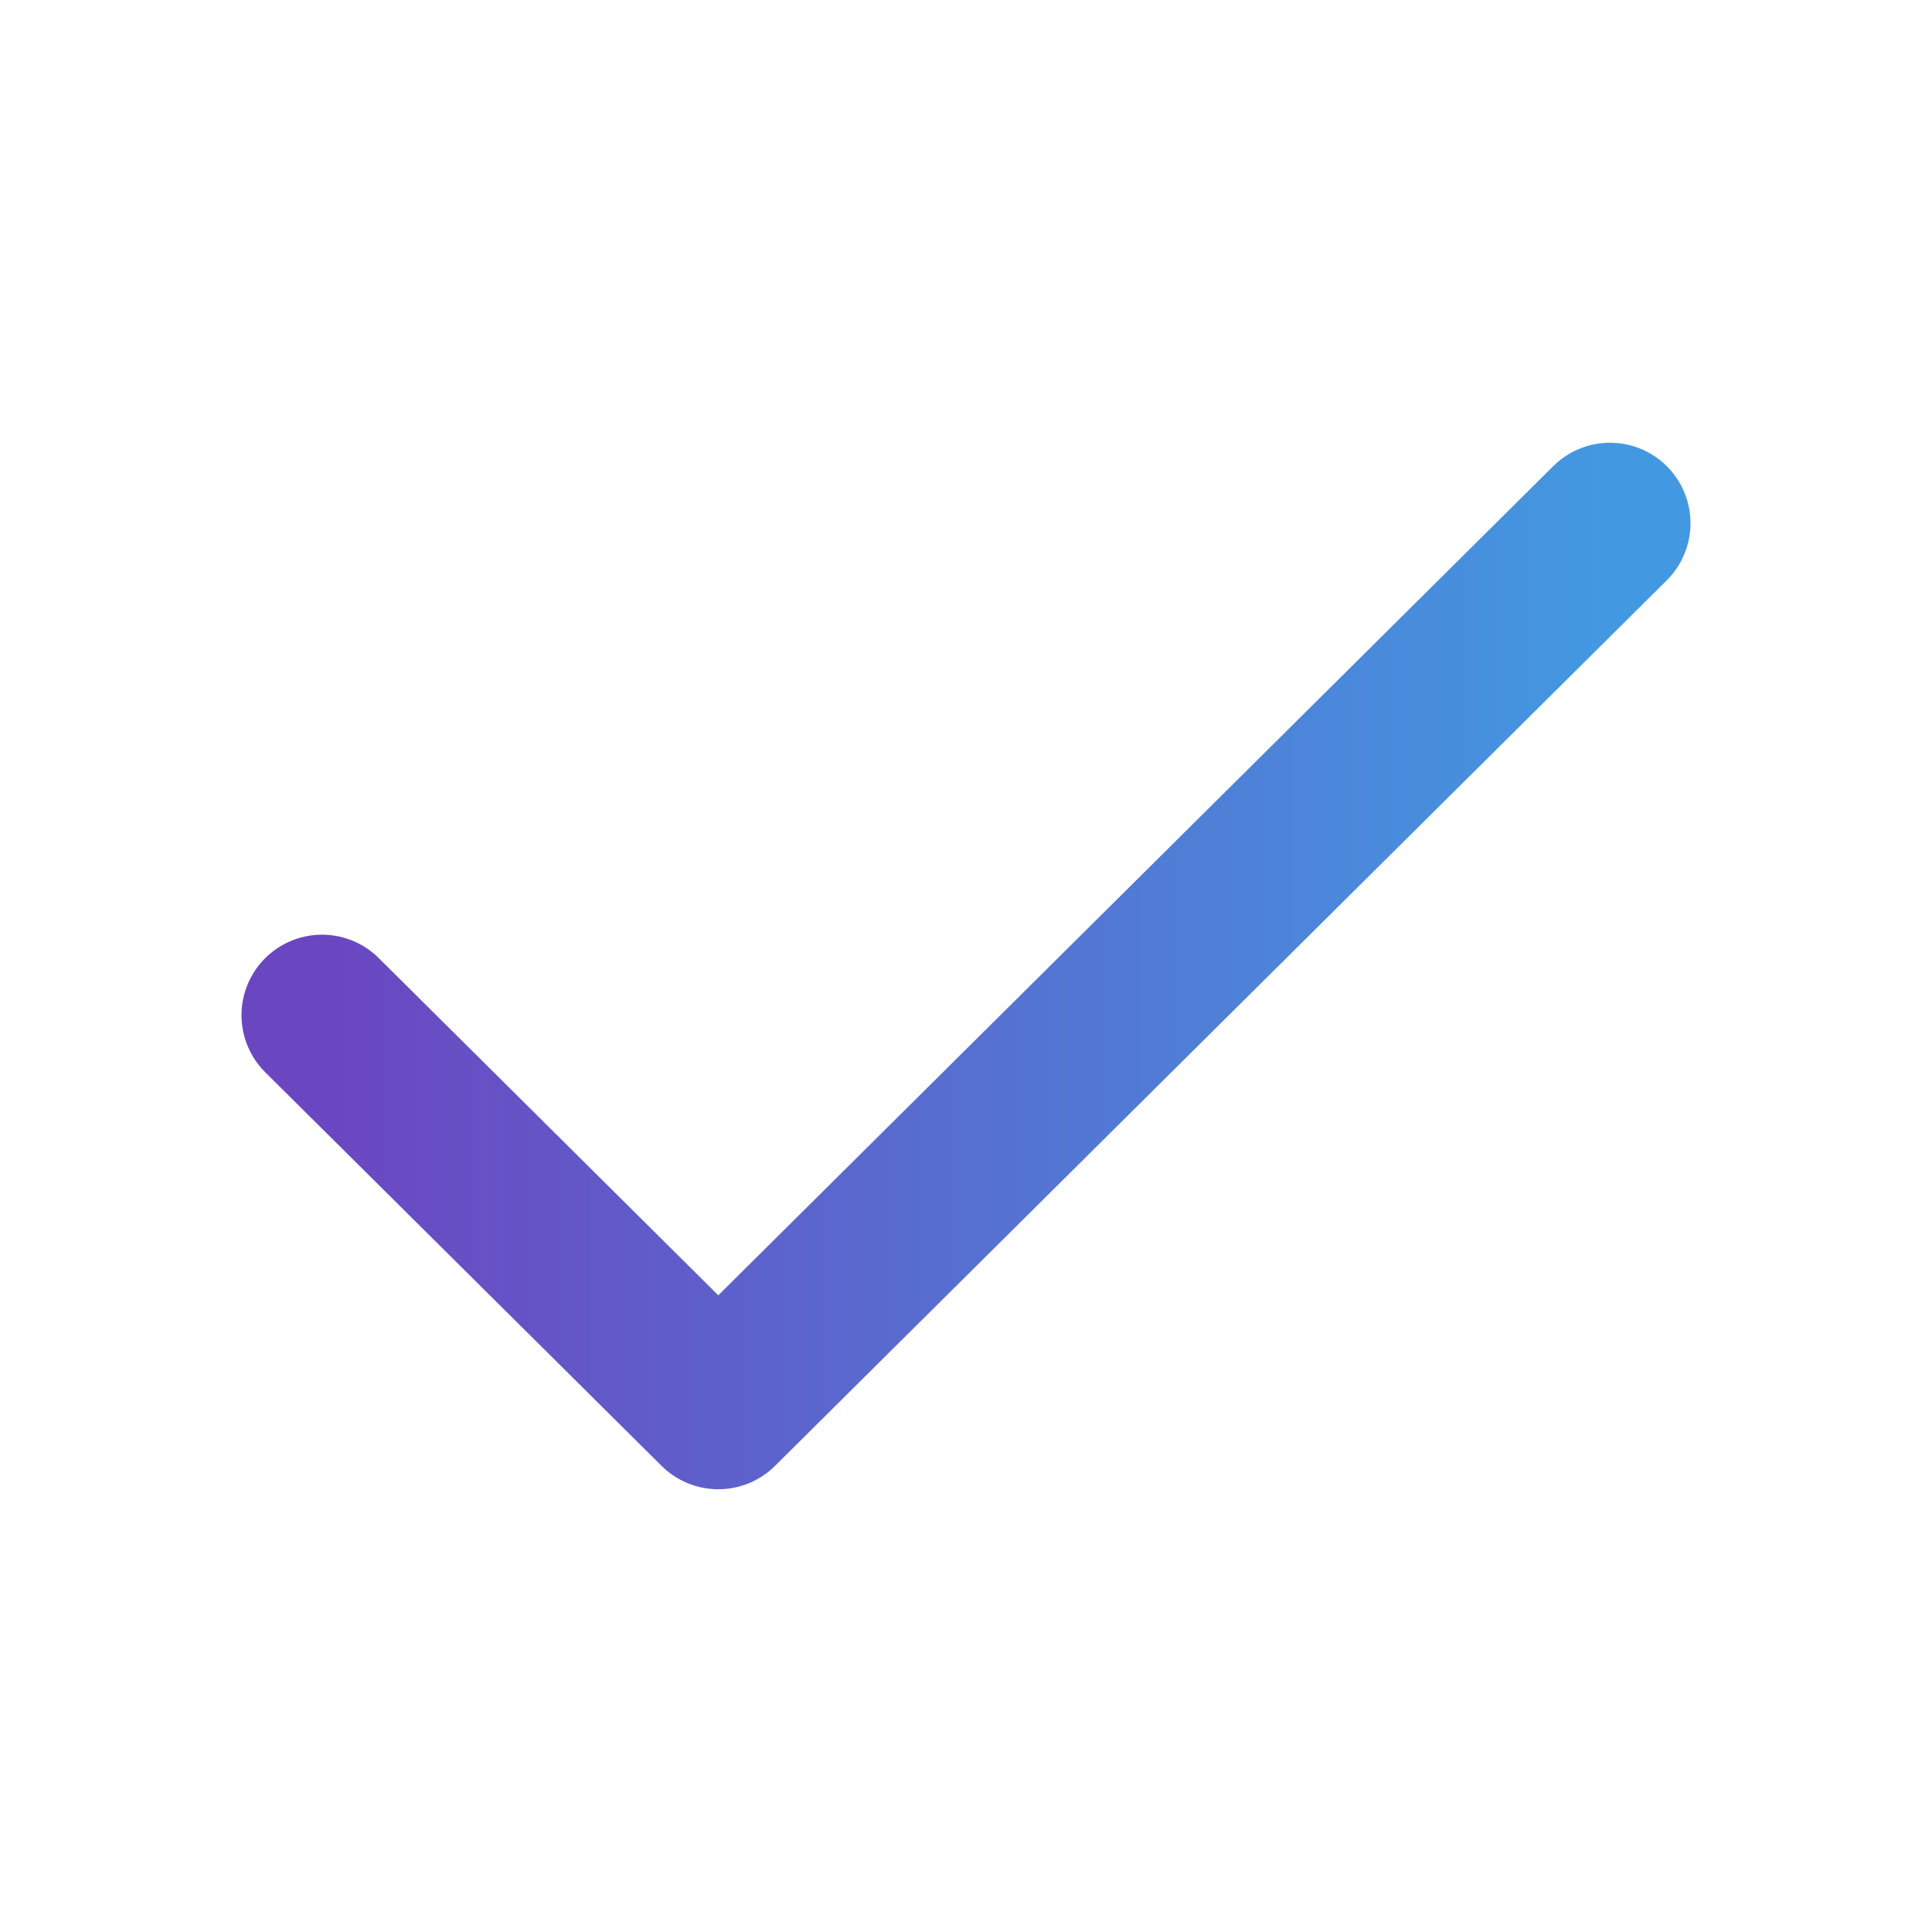
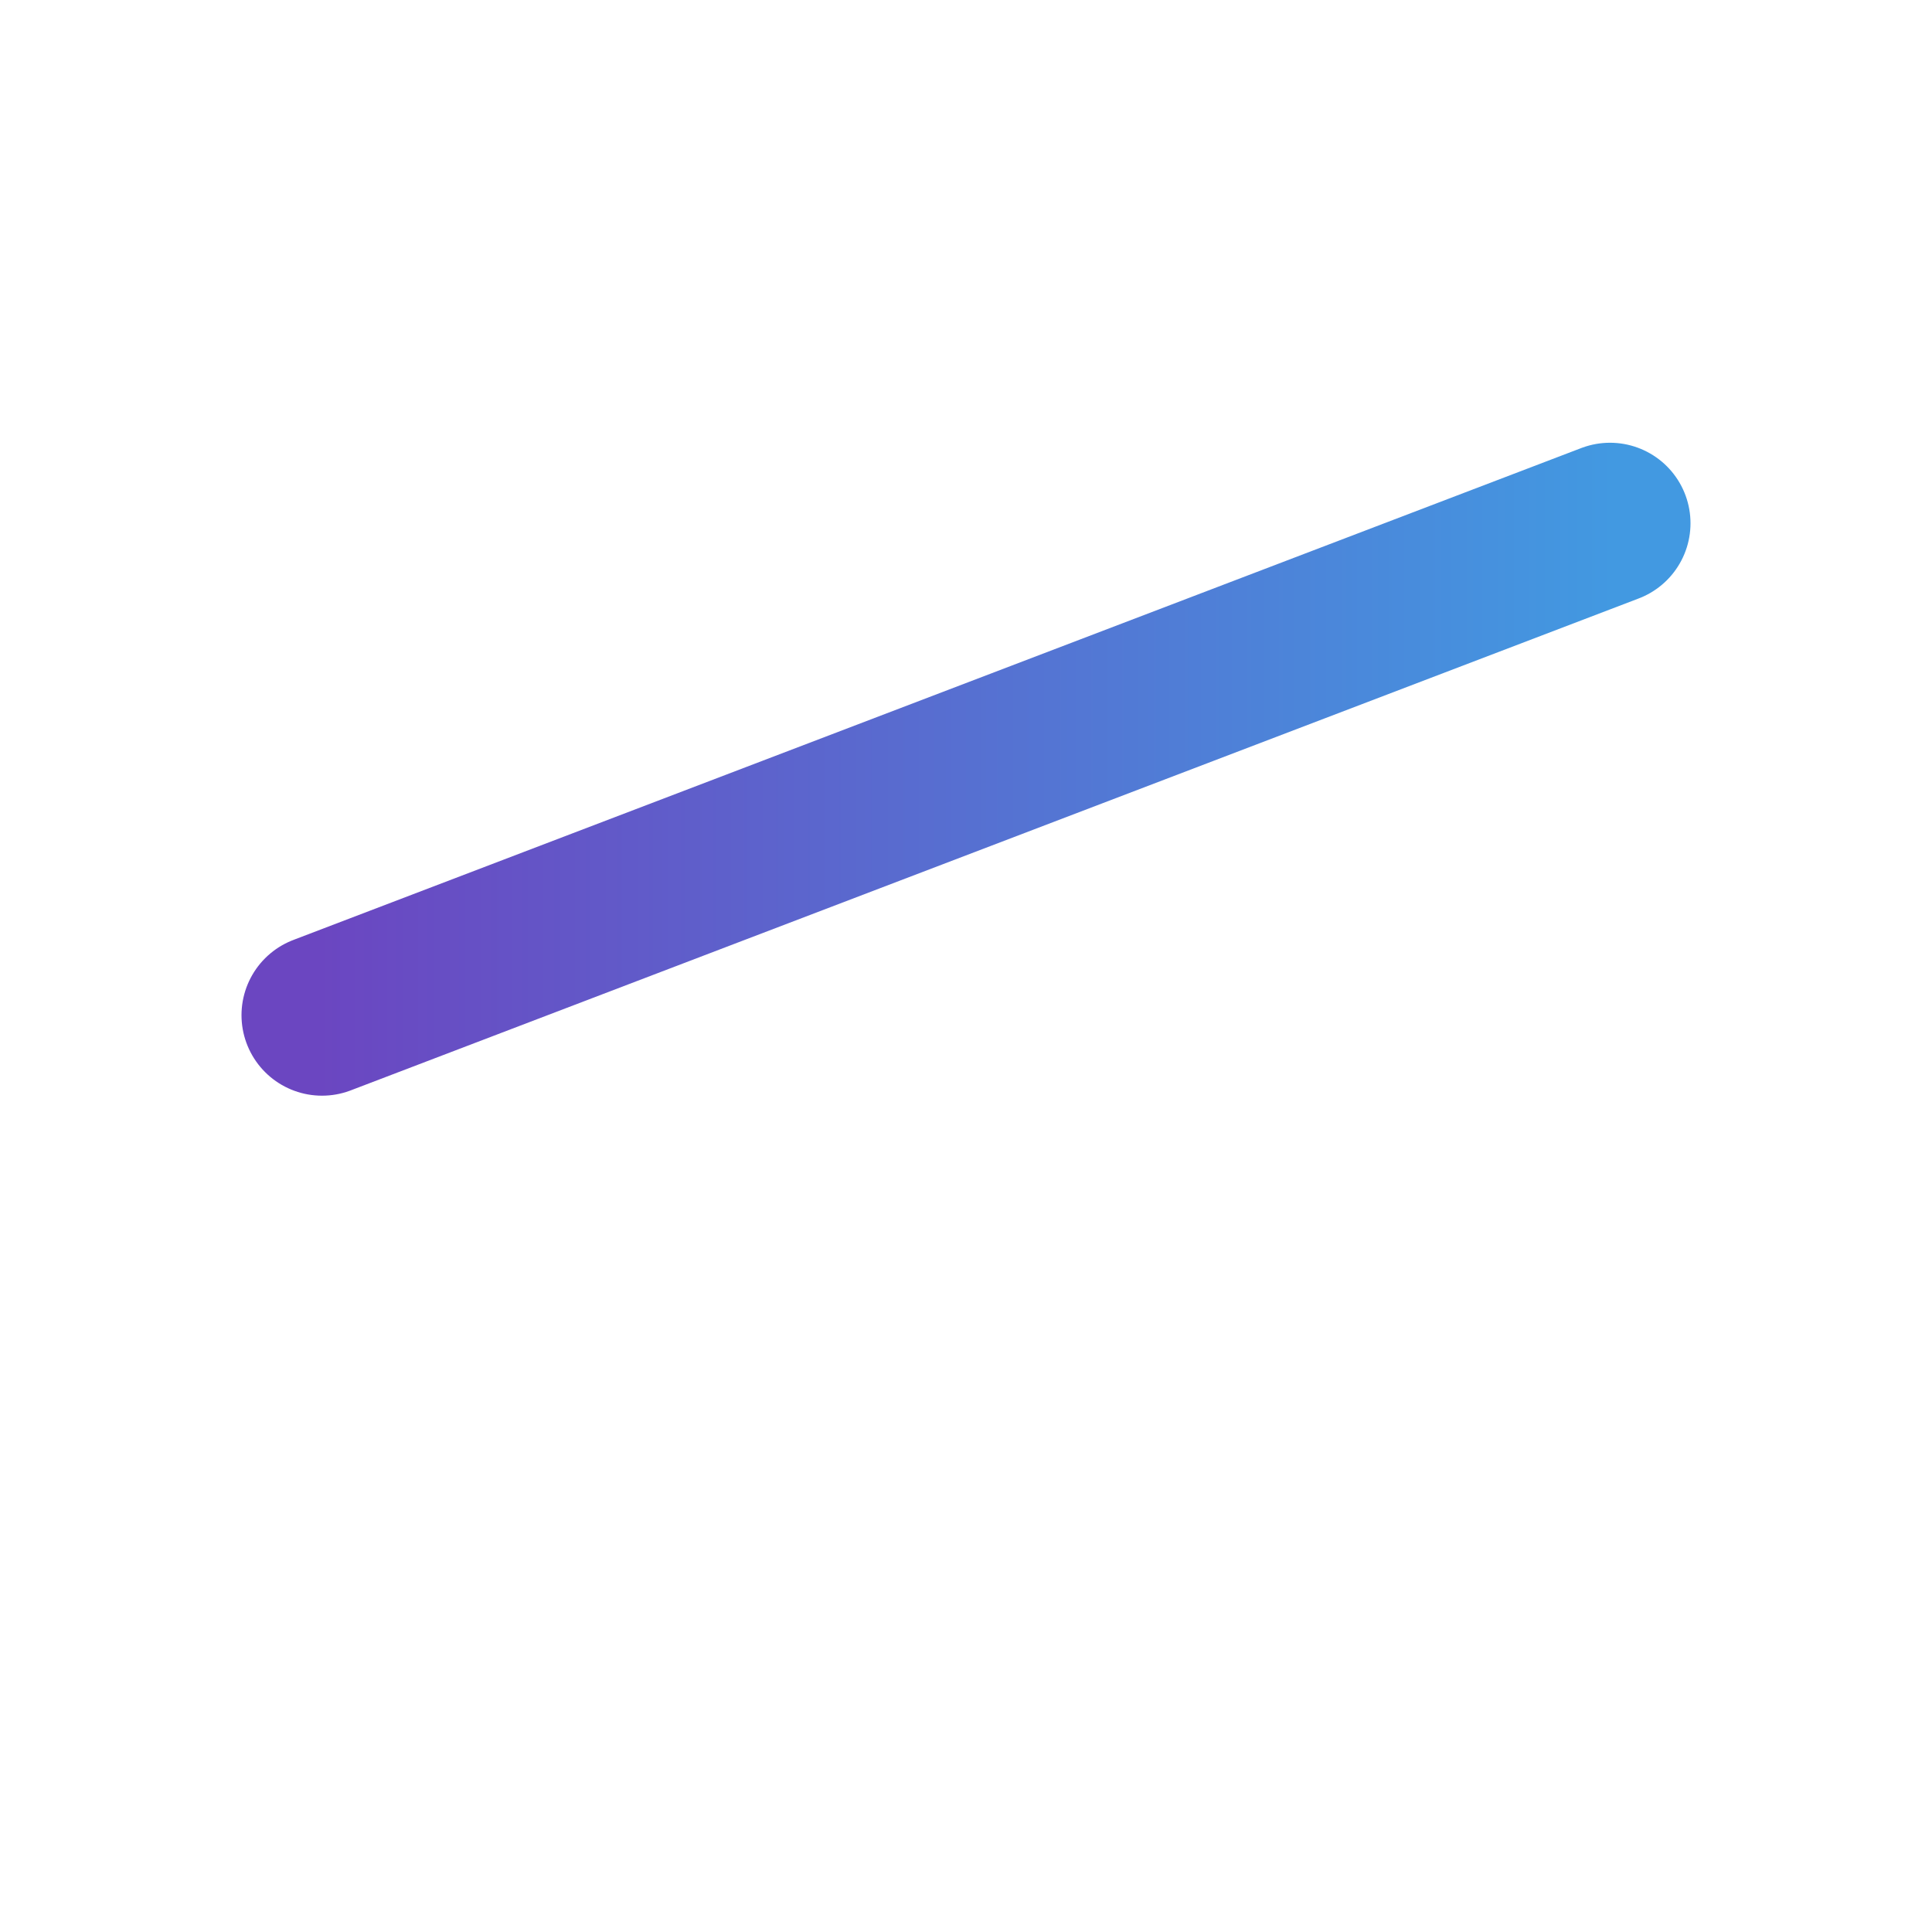
<svg xmlns="http://www.w3.org/2000/svg" viewBox="0 0 24 24" width="800px" height="800px" fill="none">
  <defs>
    <linearGradient id="grad-check" x1="0%" y1="0%" x2="100%" y2="0%">
      <stop offset="0%" stop-color="#6B46C1" />
      <stop offset="100%" stop-color="#4299E1" />
    </linearGradient>
  </defs>
-   <path d="M4 12.611L8.923 17.5L20 6.5" stroke="url(#grad-check)" stroke-width="2" stroke-linecap="round" stroke-linejoin="round" />
+   <path d="M4 12.611L20 6.5" stroke="url(#grad-check)" stroke-width="2" stroke-linecap="round" stroke-linejoin="round" />
</svg>